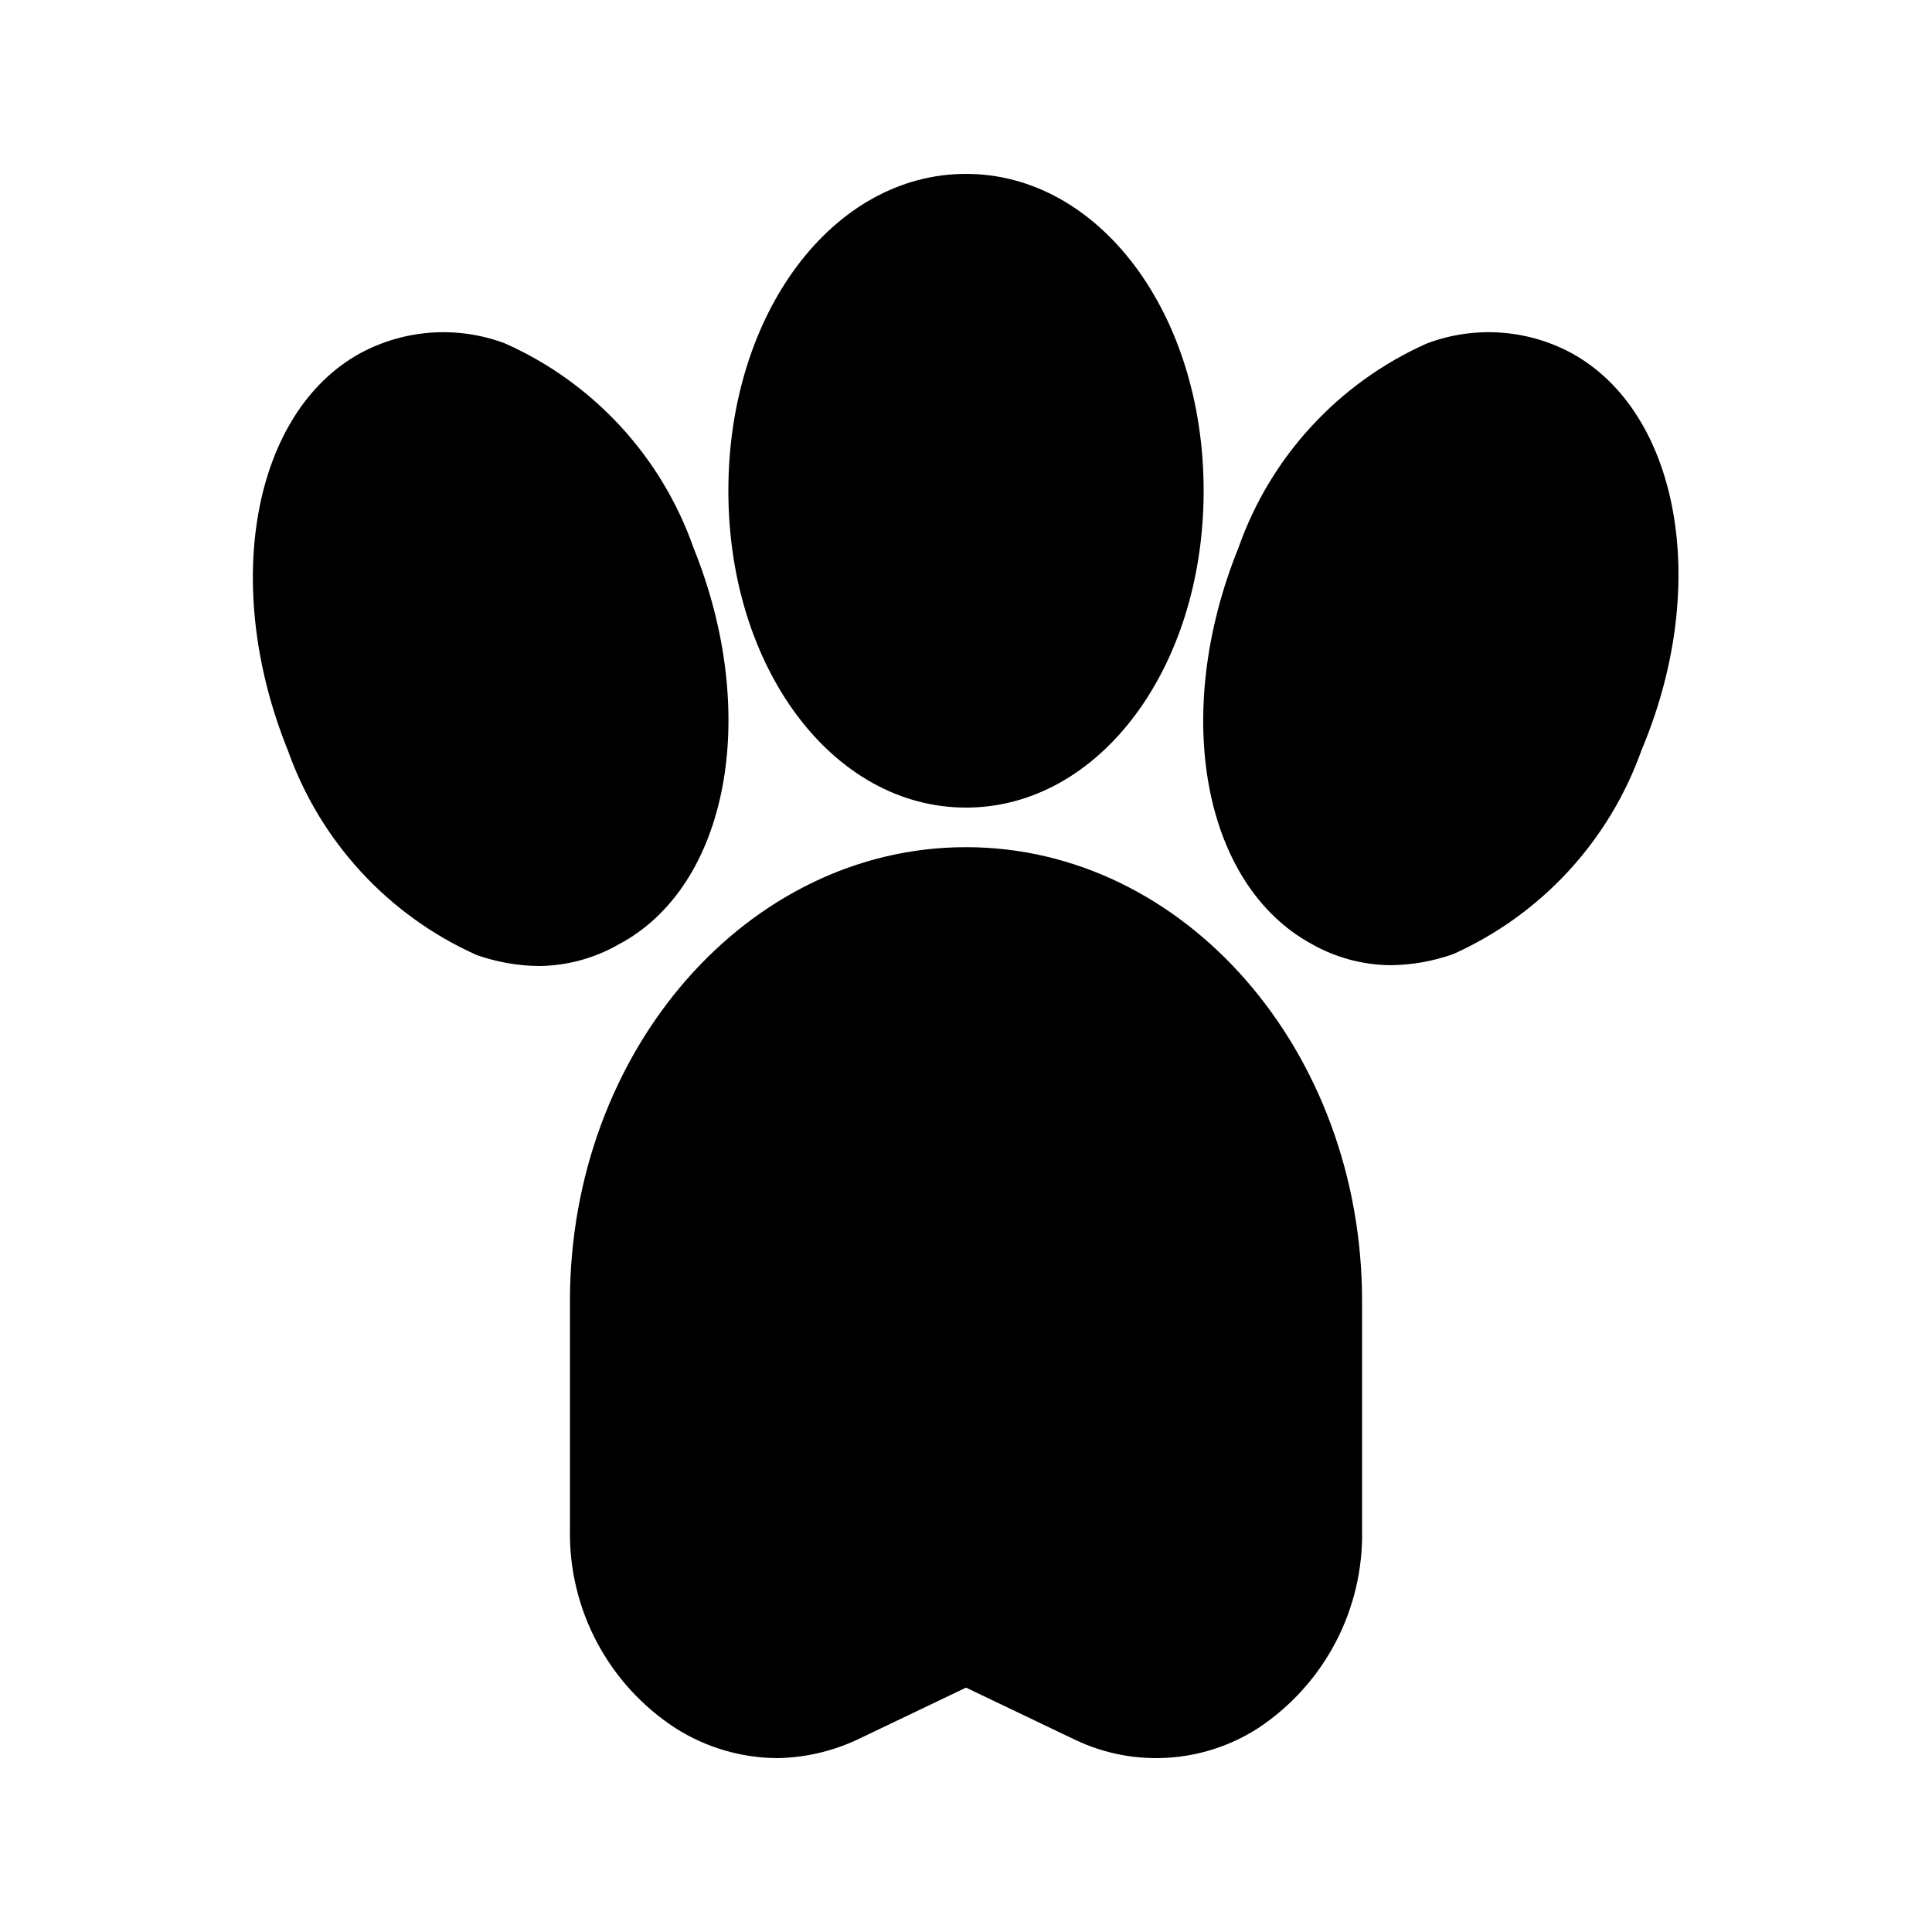
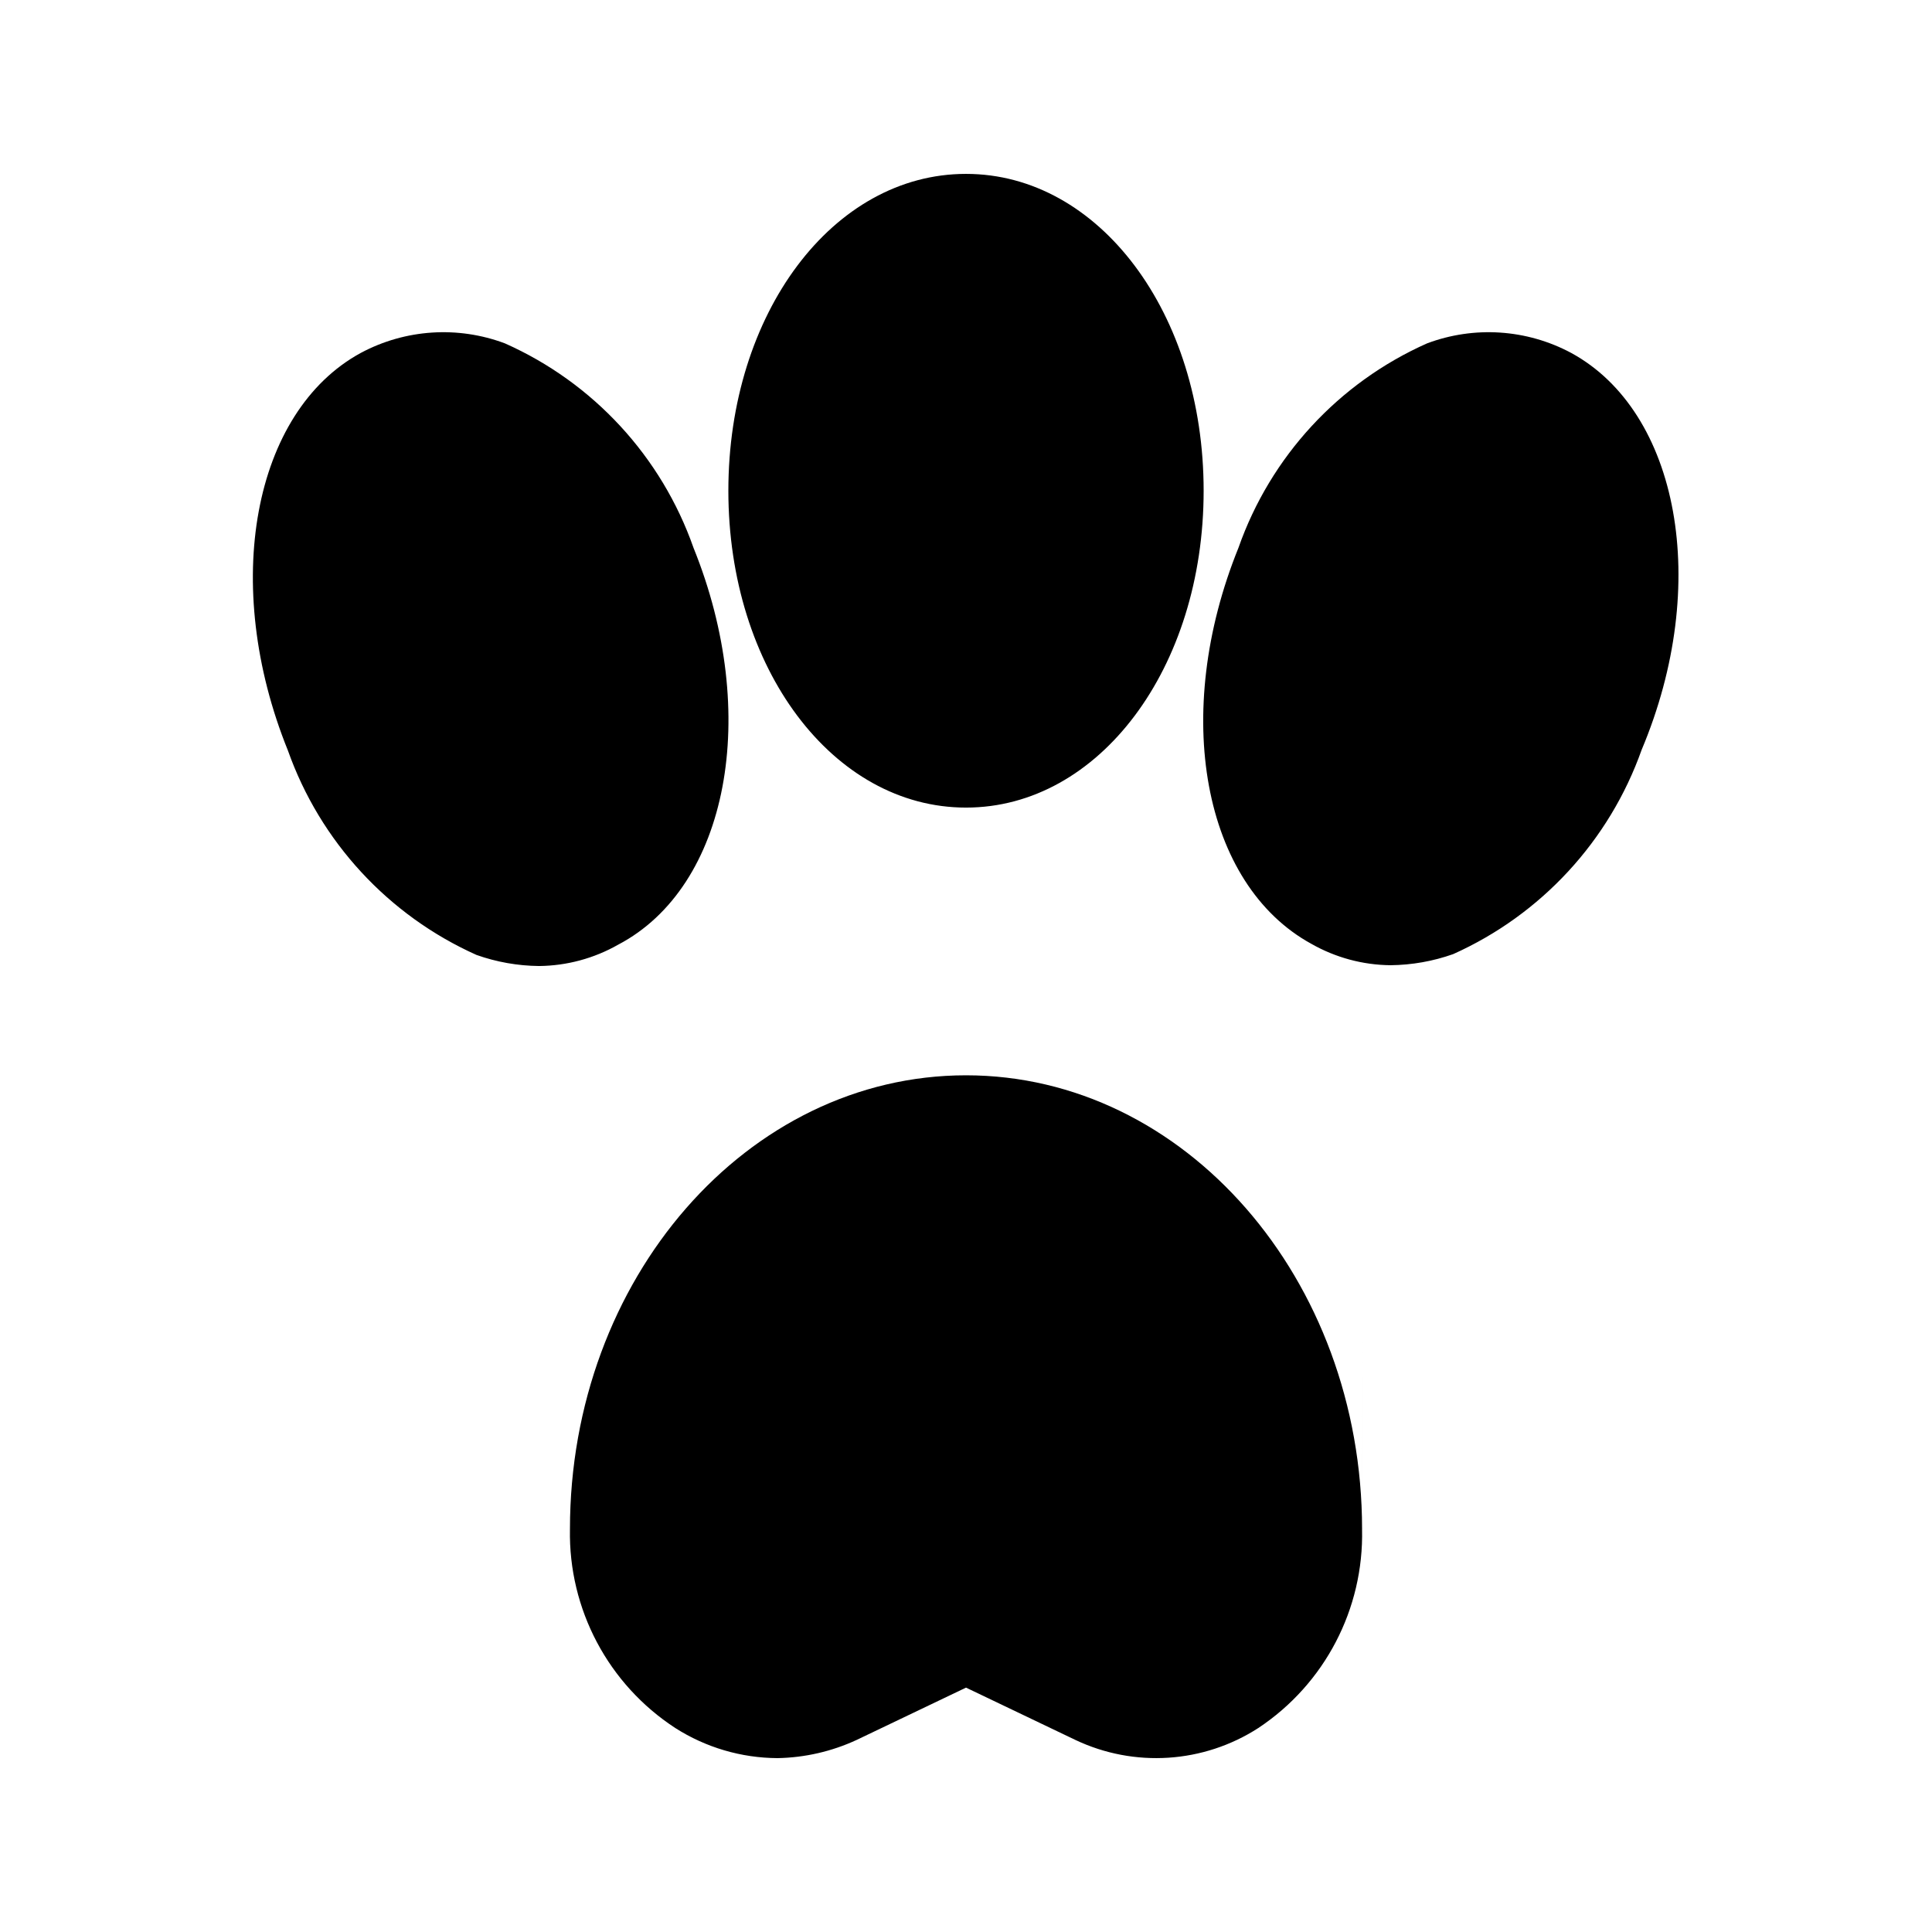
<svg xmlns="http://www.w3.org/2000/svg" fill="#000000" width="800px" height="800px" version="1.1" viewBox="144 144 512 512">
-   <path d="m504.96 488.8v60.457c0.492 21.117-9.891 41.012-27.496 52.688-14.531 9.371-32.875 10.562-48.492 3.148l-28.969-13.855-28.969 13.855c-6.586 3.055-13.738 4.699-20.992 4.828-9.602-0.047-18.988-2.812-27.082-7.977-17.766-11.574-28.316-31.488-27.918-52.688v-60.457c0-66.336 47.023-120.29 104.96-120.29s104.96 53.949 104.96 120.29zm-104.96-130.78c35.266 0 62.977-36.945 62.977-83.969s-27.711-83.969-62.977-83.969c-35.27 0-62.977 36.945-62.977 83.969 0 47.02 27.707 83.969 62.977 83.969zm-72.215-68.855c-8.484-24.16-26.559-43.754-49.961-54.16-12.504-4.699-26.426-3.781-38.203 2.519-28.551 15.535-37.156 61.297-19.316 105.38 8.551 24.125 26.605 43.695 49.961 54.16 5.328 1.891 10.934 2.883 16.586 2.941 7.367-0.07 14.59-2.023 20.992-5.668 29.18-15.324 37.785-61.09 19.941-105.17zm232.59-51.641c-11.781-6.301-25.703-7.219-38.207-2.519-23.398 10.406-41.477 30-49.961 54.16-17.844 44.082-9.445 89.215 19.312 104.96 6.402 3.644 13.625 5.598 20.992 5.668 5.652-0.059 11.258-1.051 16.586-2.938 23.355-10.469 41.41-30.039 49.961-54.16 18.473-43.875 9.863-89.637-18.684-105.17z" />
+   <path d="m504.96 488.8v60.457c0.492 21.117-9.891 41.012-27.496 52.688-14.531 9.371-32.875 10.562-48.492 3.148l-28.969-13.855-28.969 13.855c-6.586 3.055-13.738 4.699-20.992 4.828-9.602-0.047-18.988-2.812-27.082-7.977-17.766-11.574-28.316-31.488-27.918-52.688c0-66.336 47.023-120.29 104.96-120.29s104.96 53.949 104.96 120.29zm-104.96-130.78c35.266 0 62.977-36.945 62.977-83.969s-27.711-83.969-62.977-83.969c-35.27 0-62.977 36.945-62.977 83.969 0 47.02 27.707 83.969 62.977 83.969zm-72.215-68.855c-8.484-24.16-26.559-43.754-49.961-54.16-12.504-4.699-26.426-3.781-38.203 2.519-28.551 15.535-37.156 61.297-19.316 105.38 8.551 24.125 26.605 43.695 49.961 54.16 5.328 1.891 10.934 2.883 16.586 2.941 7.367-0.07 14.59-2.023 20.992-5.668 29.18-15.324 37.785-61.09 19.941-105.17zm232.59-51.641c-11.781-6.301-25.703-7.219-38.207-2.519-23.398 10.406-41.477 30-49.961 54.16-17.844 44.082-9.445 89.215 19.312 104.96 6.402 3.644 13.625 5.598 20.992 5.668 5.652-0.059 11.258-1.051 16.586-2.938 23.355-10.469 41.41-30.039 49.961-54.16 18.473-43.875 9.863-89.637-18.684-105.17z" />
</svg>